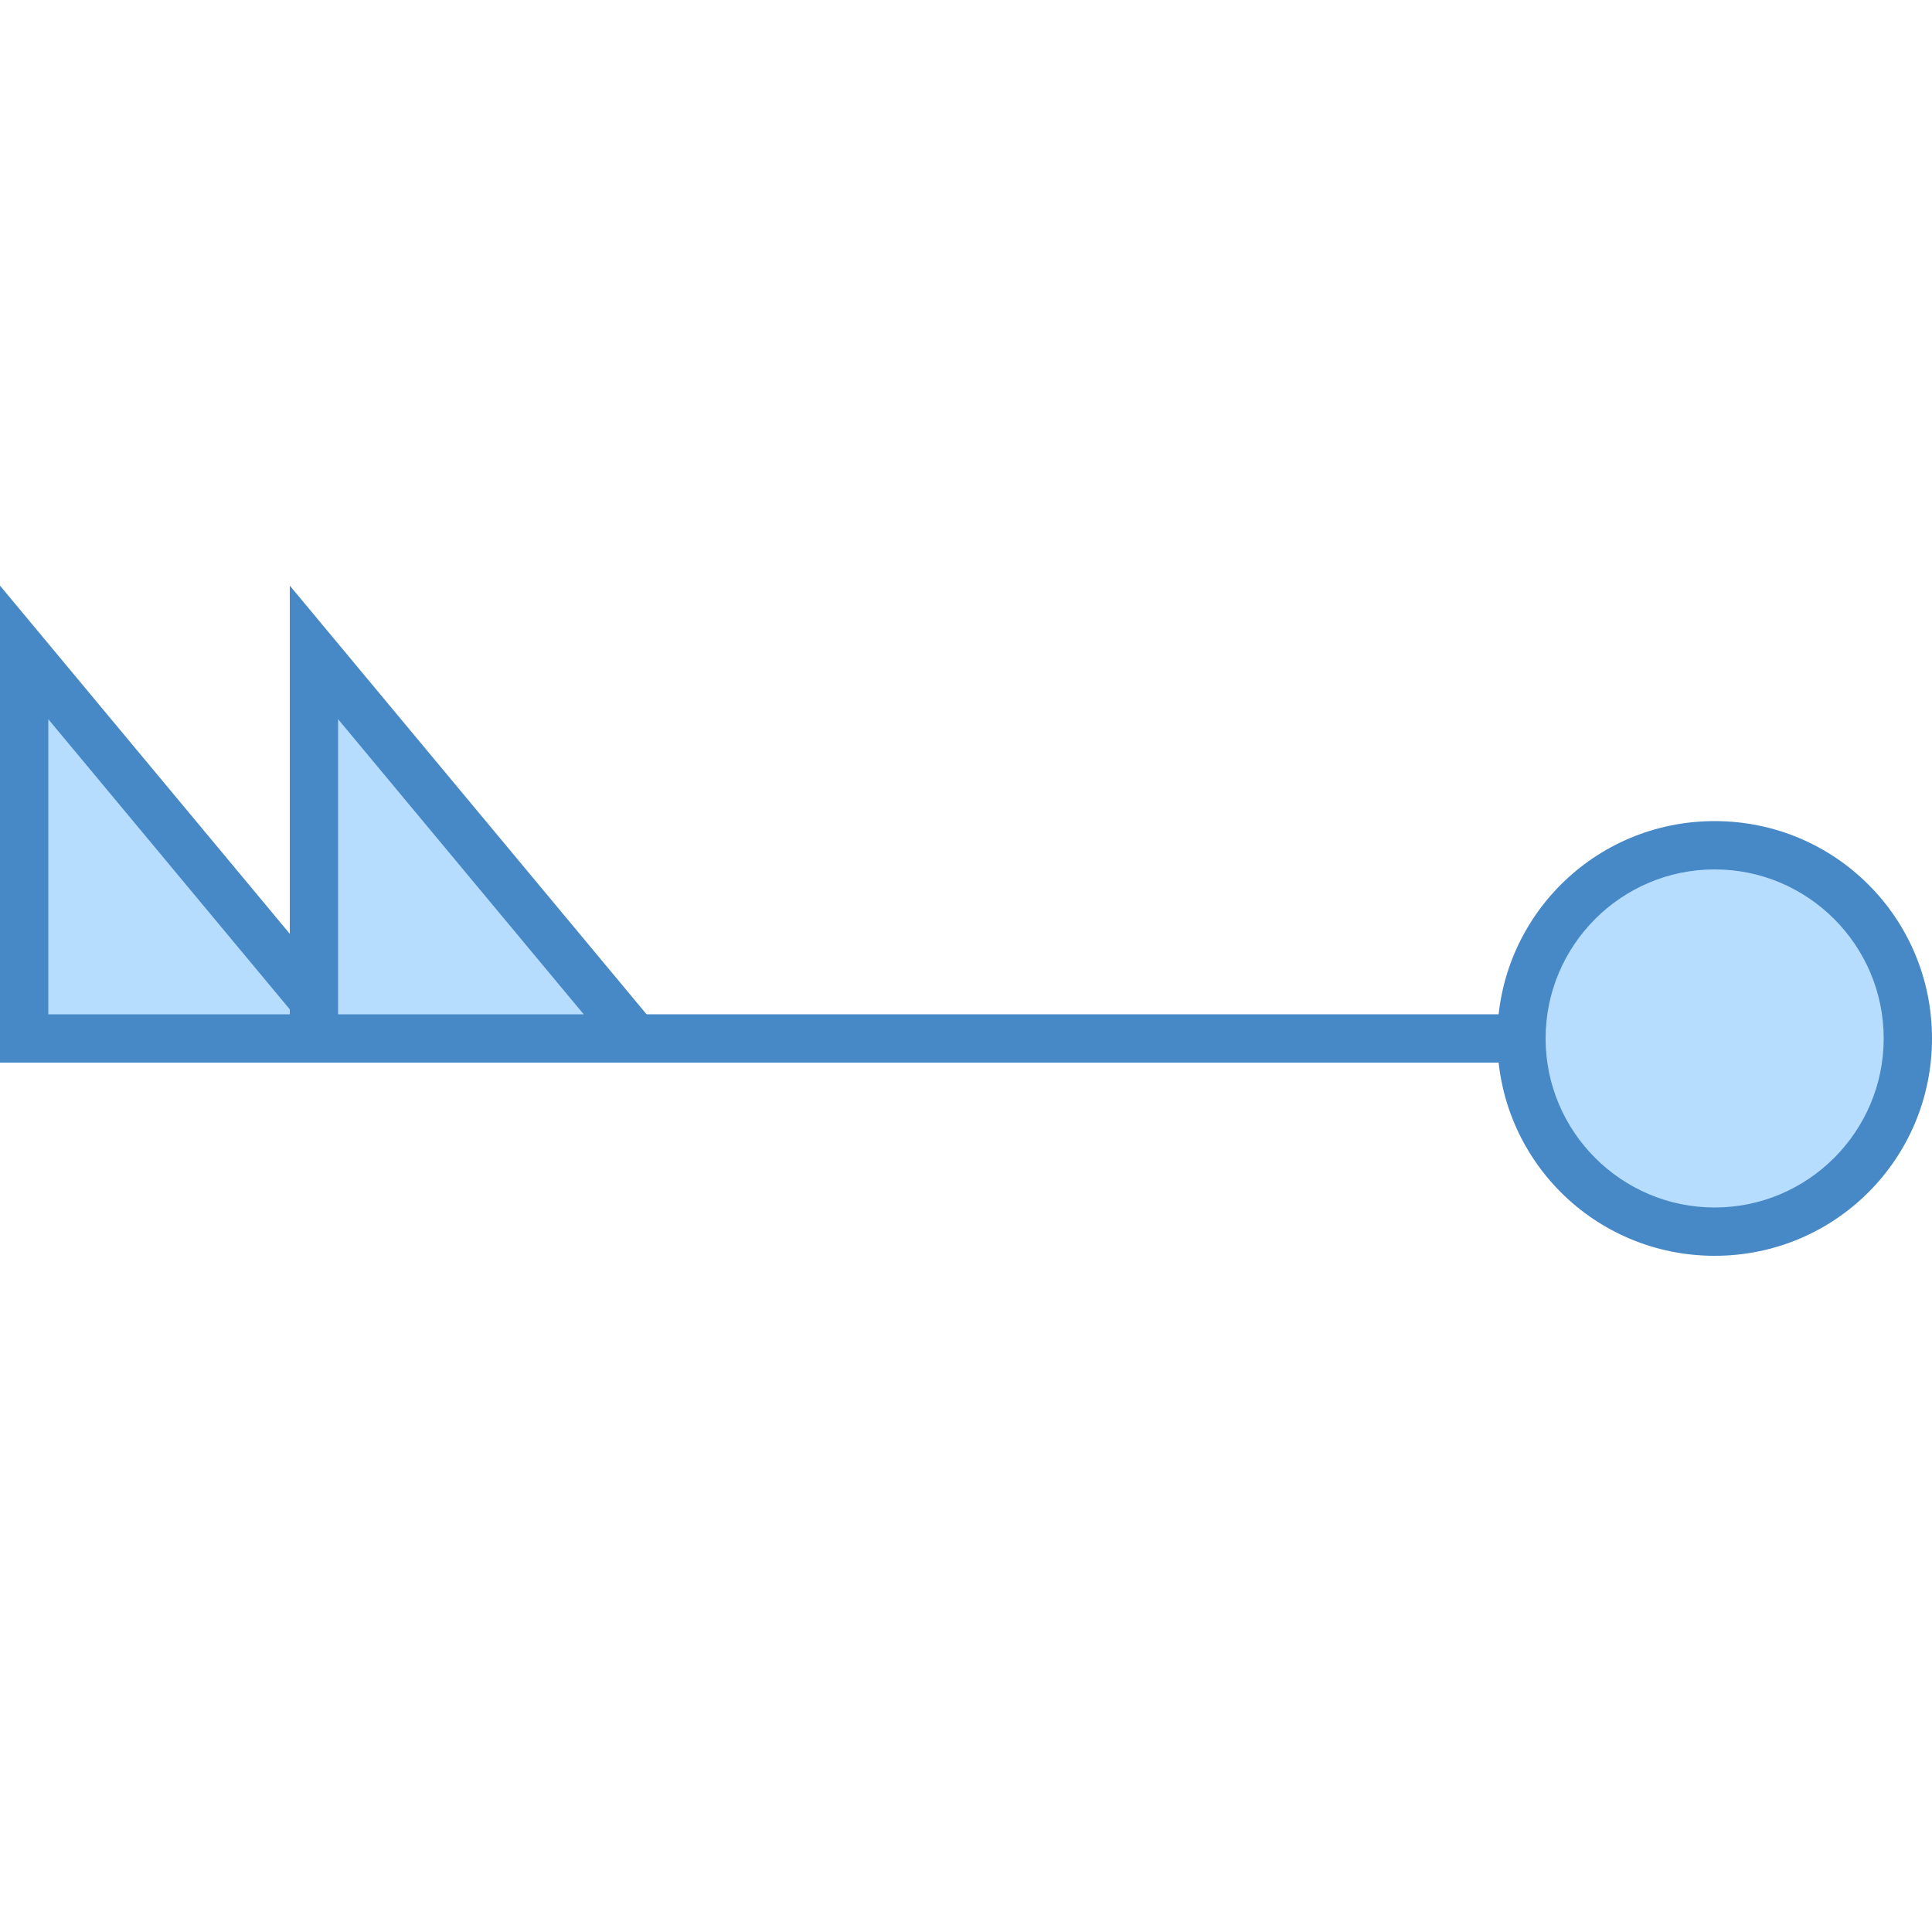
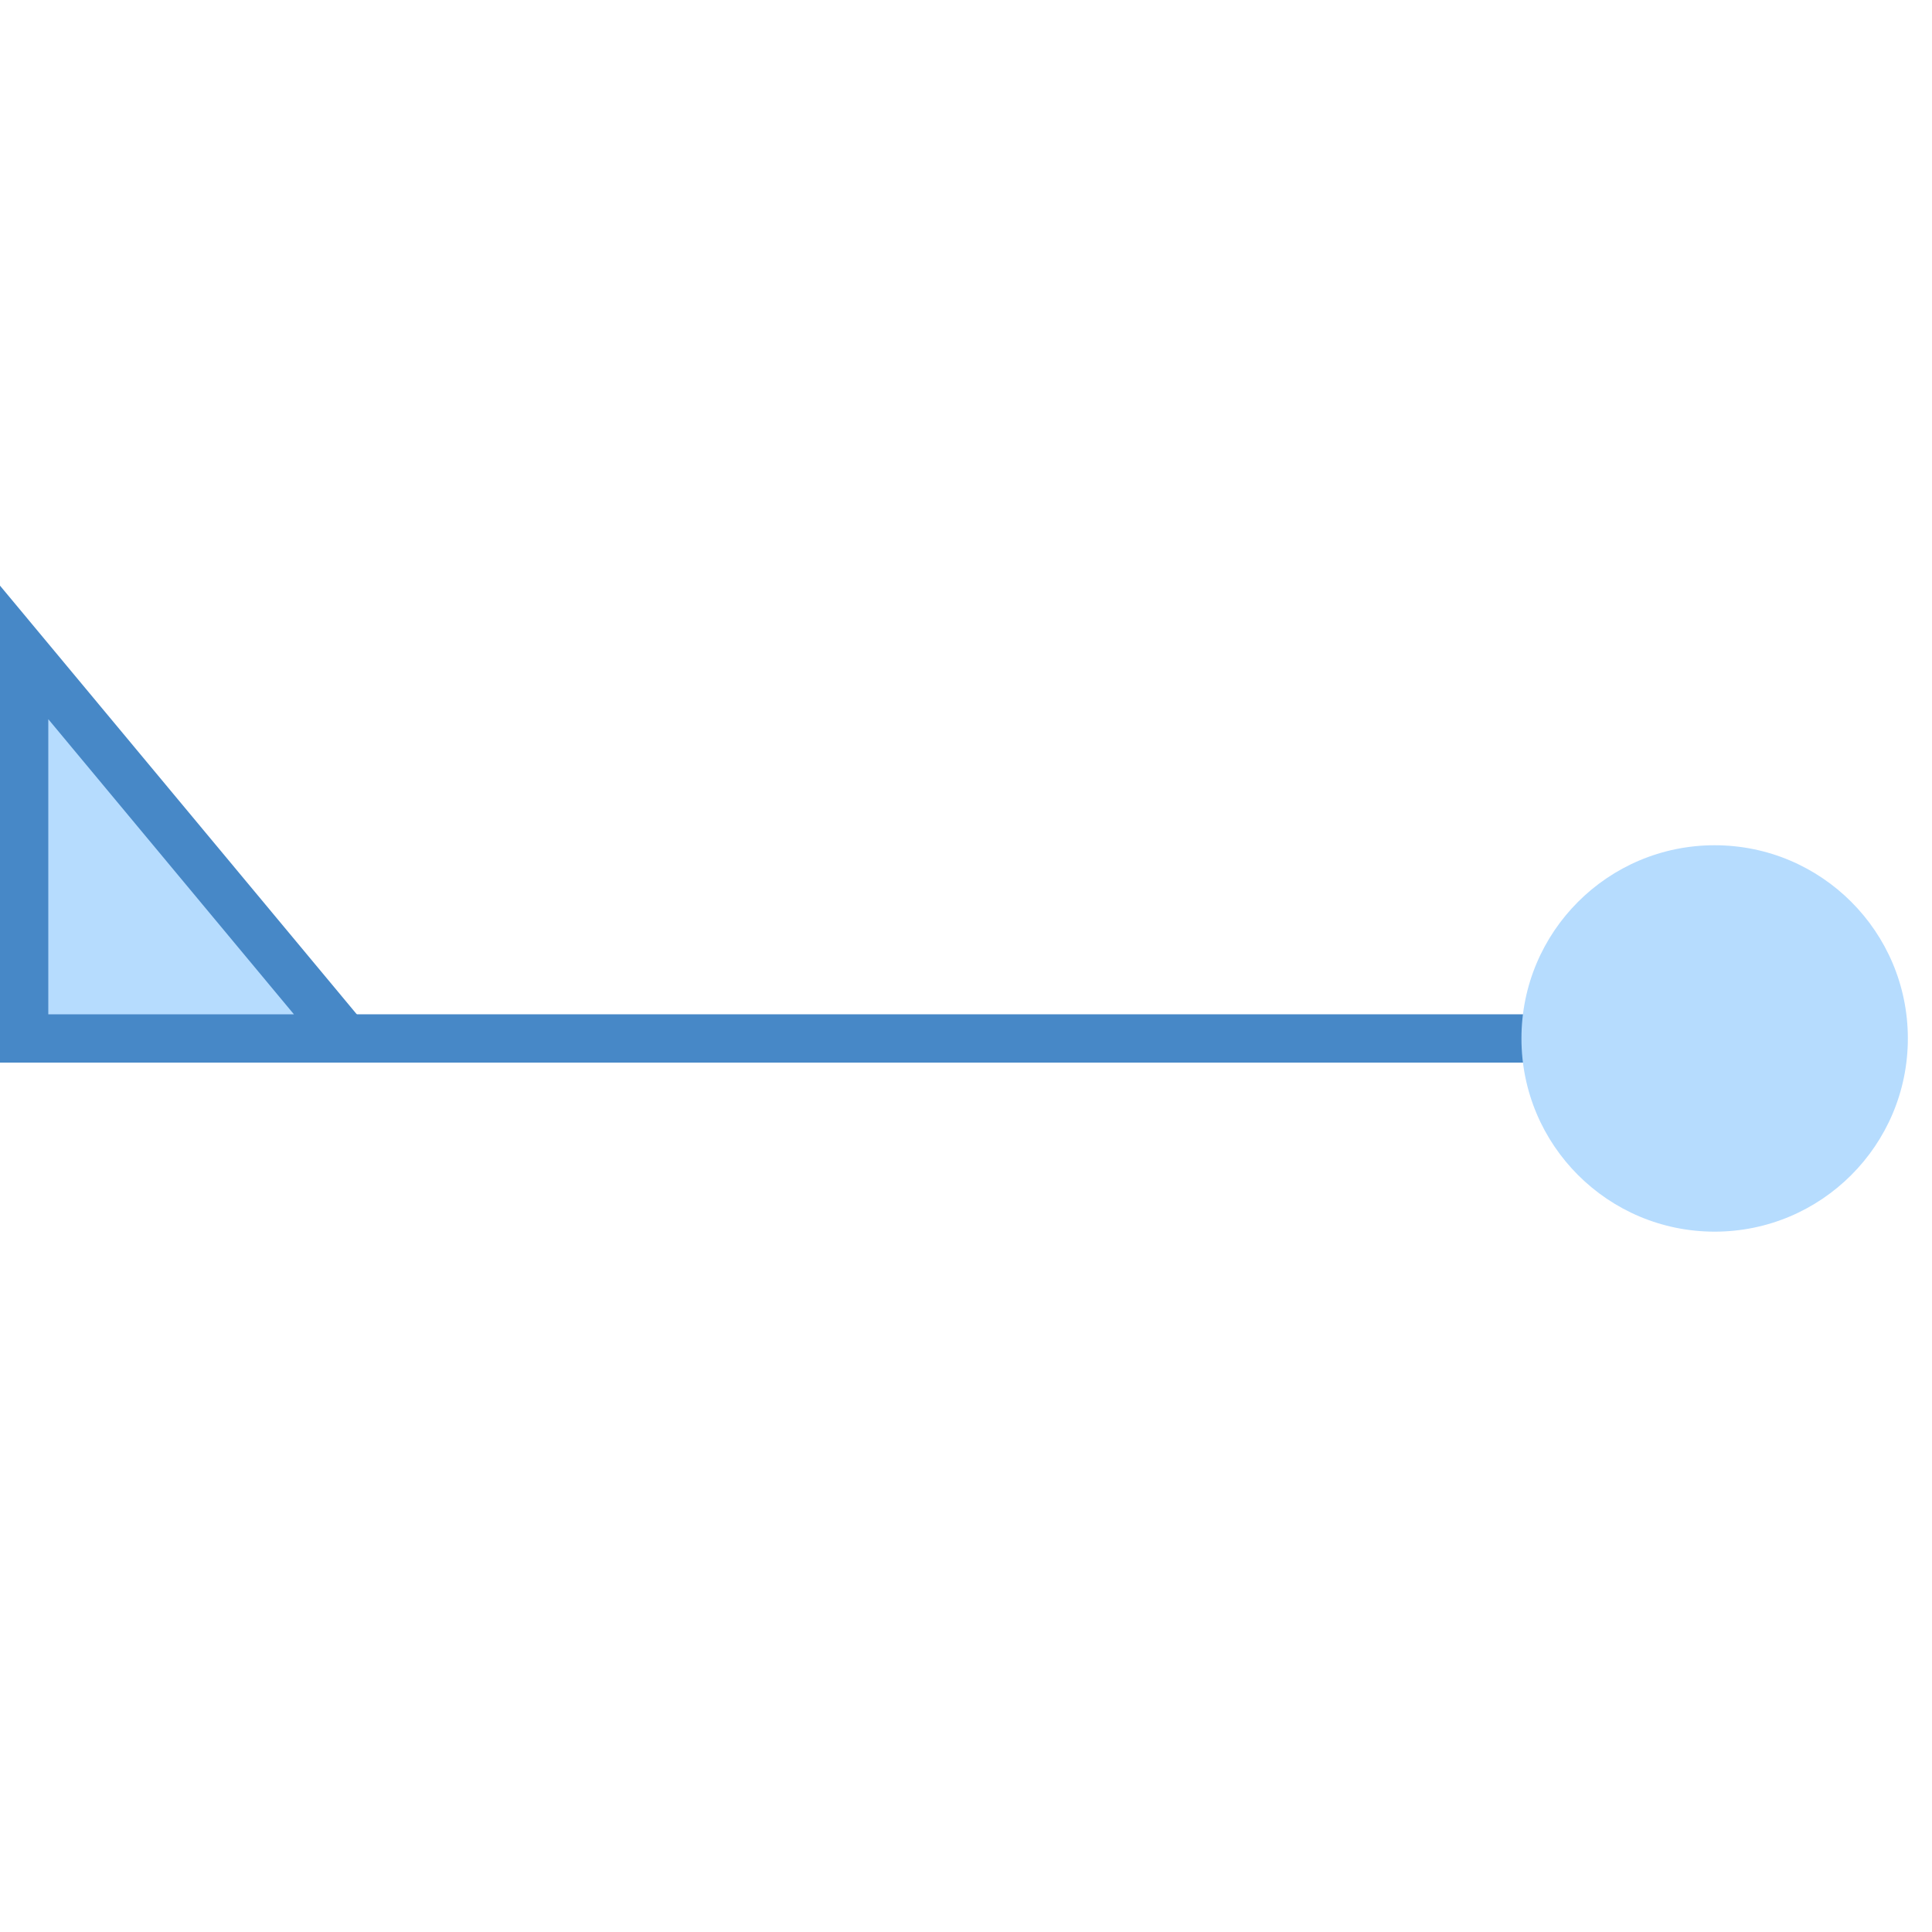
<svg xmlns="http://www.w3.org/2000/svg" version="1.1" id="Layer_1" x="0px" y="0px" viewBox="0 0 40 40" style="enable-background:new 0 0 40 40;" xml:space="preserve">
  <rect y="21" style="fill:#4788C7;" width="34" height="1" />
  <g>
    <polygon style="fill:#B6DCFE;" points="0.5,21.5 0.5,13.508 7.152,21.5  " />
-     <path style="fill:#4788C7;" d="M1,14.89L6.085,21H1V14.89 M0,12.125V22h8.219L0,12.125L0,12.125z" />
+     <path style="fill:#4788C7;" d="M1,14.89L6.085,21H1M0,12.125V22h8.219L0,12.125L0,12.125z" />
  </g>
  <g>
-     <polygon style="fill:#B6DCFE;" points="6.5,21.5 6.5,13.508 13.152,21.5  " />
-     <path style="fill:#4788C7;" d="M7,14.89L12.085,21H7V14.89 M6,12.125V22h8.219L6,12.125L6,12.125z" />
-   </g>
+     </g>
  <g>
    <circle style="fill:#B6DCFE;" cx="35.5" cy="21.5" r="4" />
-     <path style="fill:#4788C7;" d="M35.5,18c1.93,0,3.5,1.57,3.5,3.5S37.43,25,35.5,25S32,23.43,32,21.5S33.57,18,35.5,18 M35.5,17   c-2.492,0-4.5,2.008-4.5,4.5s2.008,4.5,4.5,4.5s4.5-2.008,4.5-4.5S37.992,17,35.5,17L35.5,17z" />
  </g>
</svg>